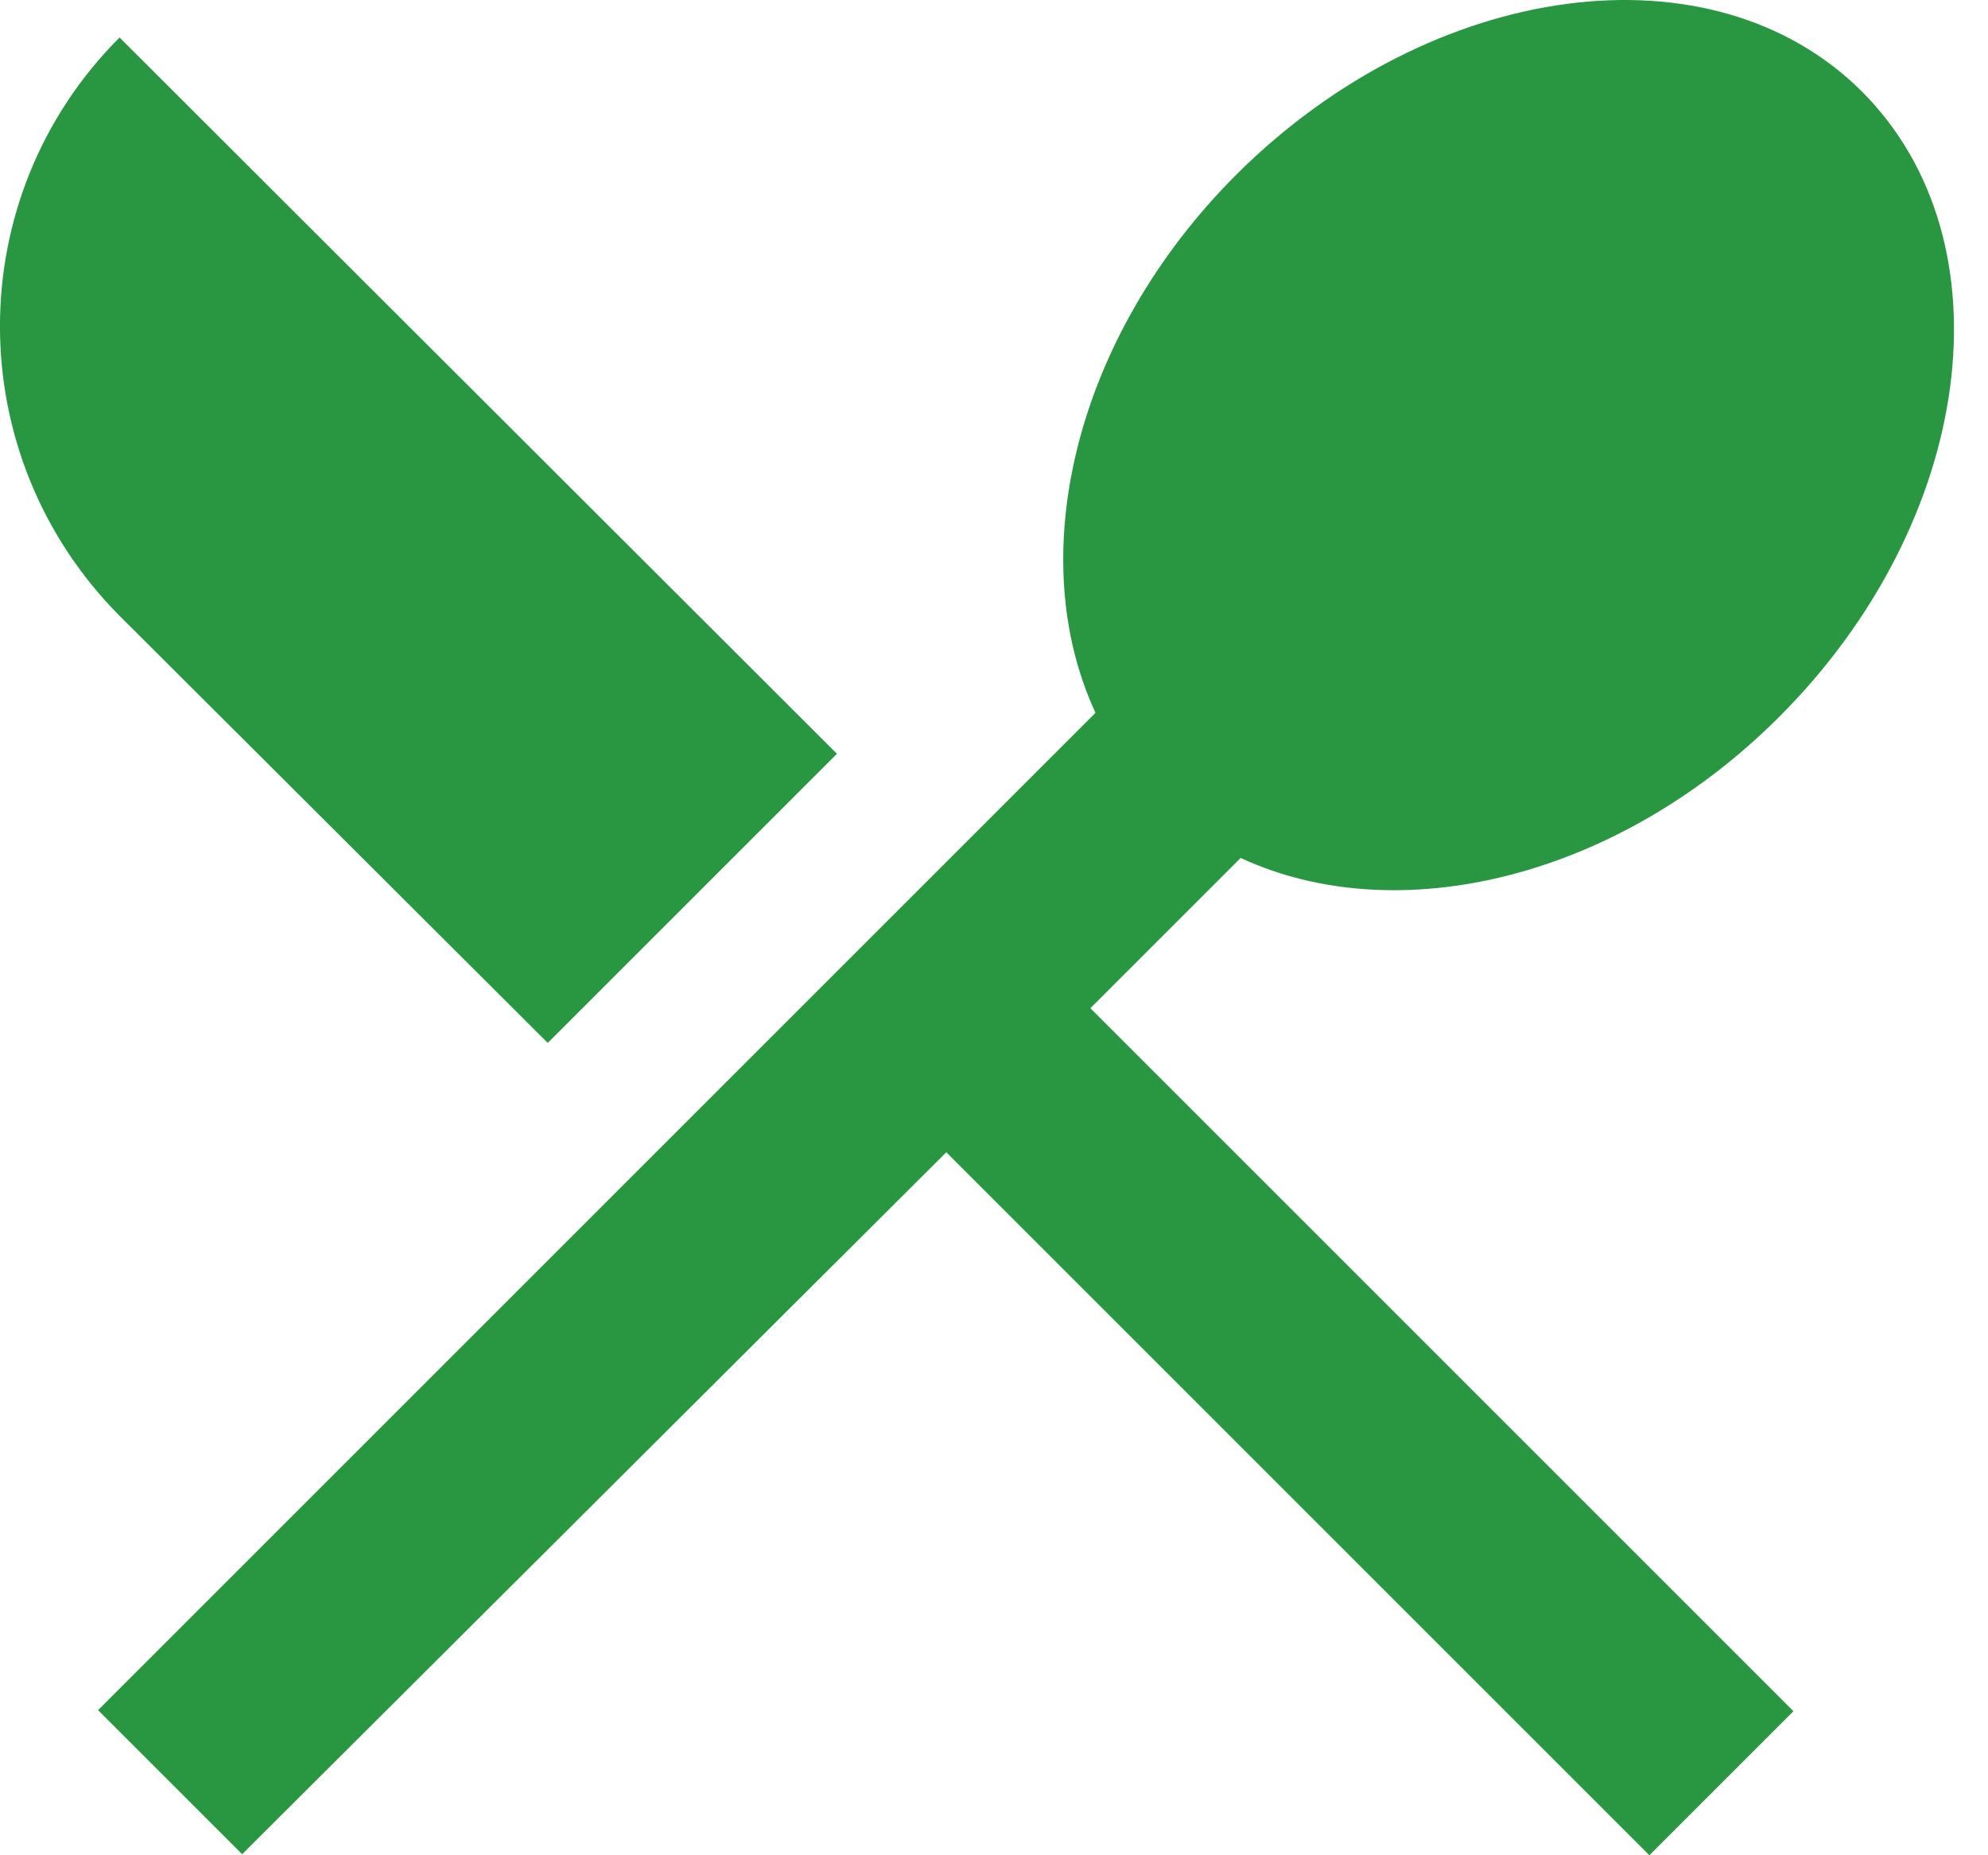
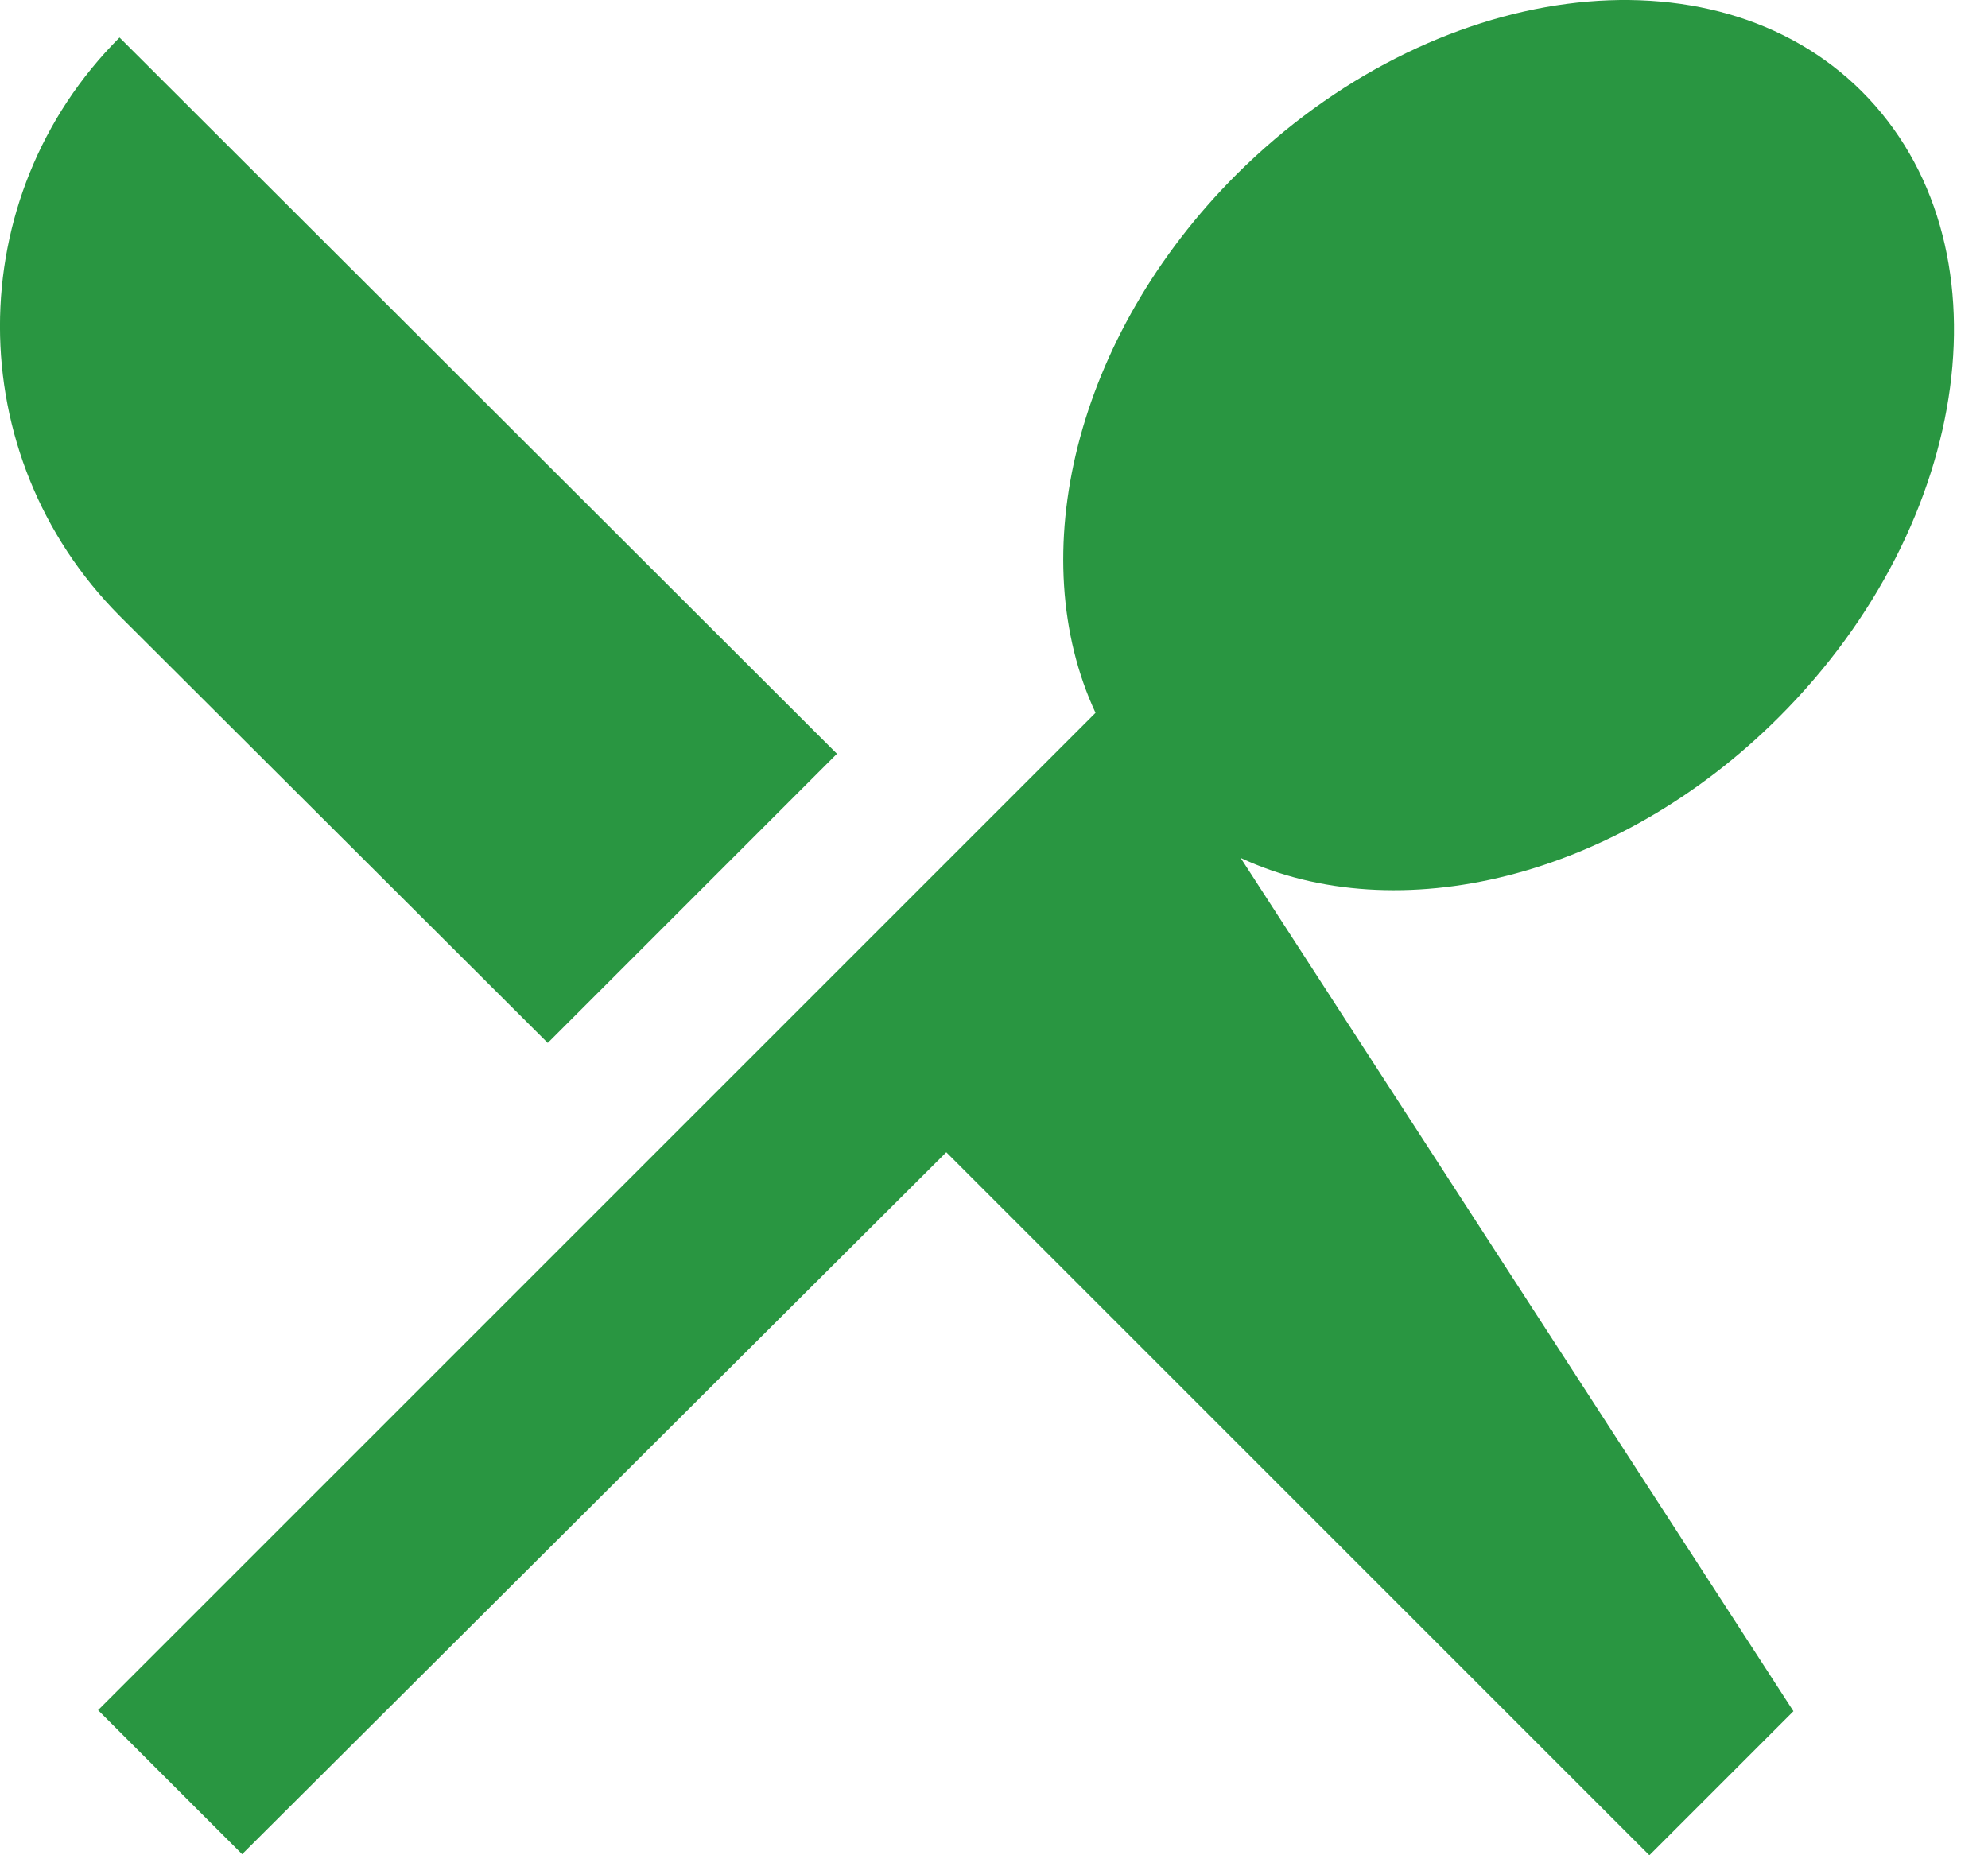
<svg xmlns="http://www.w3.org/2000/svg" width="15" height="14" viewBox="0 0 15 14" fill="none">
-   <path d="M4.133 7.87L6.315 5.688L0.902 0.283C-0.301 1.486 -0.301 3.436 0.902 4.647L4.133 7.87ZM9.361 6.474C10.54 7.022 12.198 6.636 13.424 5.41C14.897 3.938 15.182 1.825 14.049 0.691C12.923 -0.434 10.81 -0.157 9.33 1.316C8.104 2.542 7.718 4.2 8.266 5.379L0.74 12.905L1.827 13.992L7.14 8.695L12.445 14L13.532 12.913L8.227 7.608L9.361 6.474Z" fill="#299641" />
+   <path d="M4.133 7.87L6.315 5.688L0.902 0.283C-0.301 1.486 -0.301 3.436 0.902 4.647L4.133 7.87ZM9.361 6.474C10.54 7.022 12.198 6.636 13.424 5.41C14.897 3.938 15.182 1.825 14.049 0.691C12.923 -0.434 10.81 -0.157 9.33 1.316C8.104 2.542 7.718 4.2 8.266 5.379L0.74 12.905L1.827 13.992L7.14 8.695L12.445 14L13.532 12.913L9.361 6.474Z" fill="#299641" />
</svg>